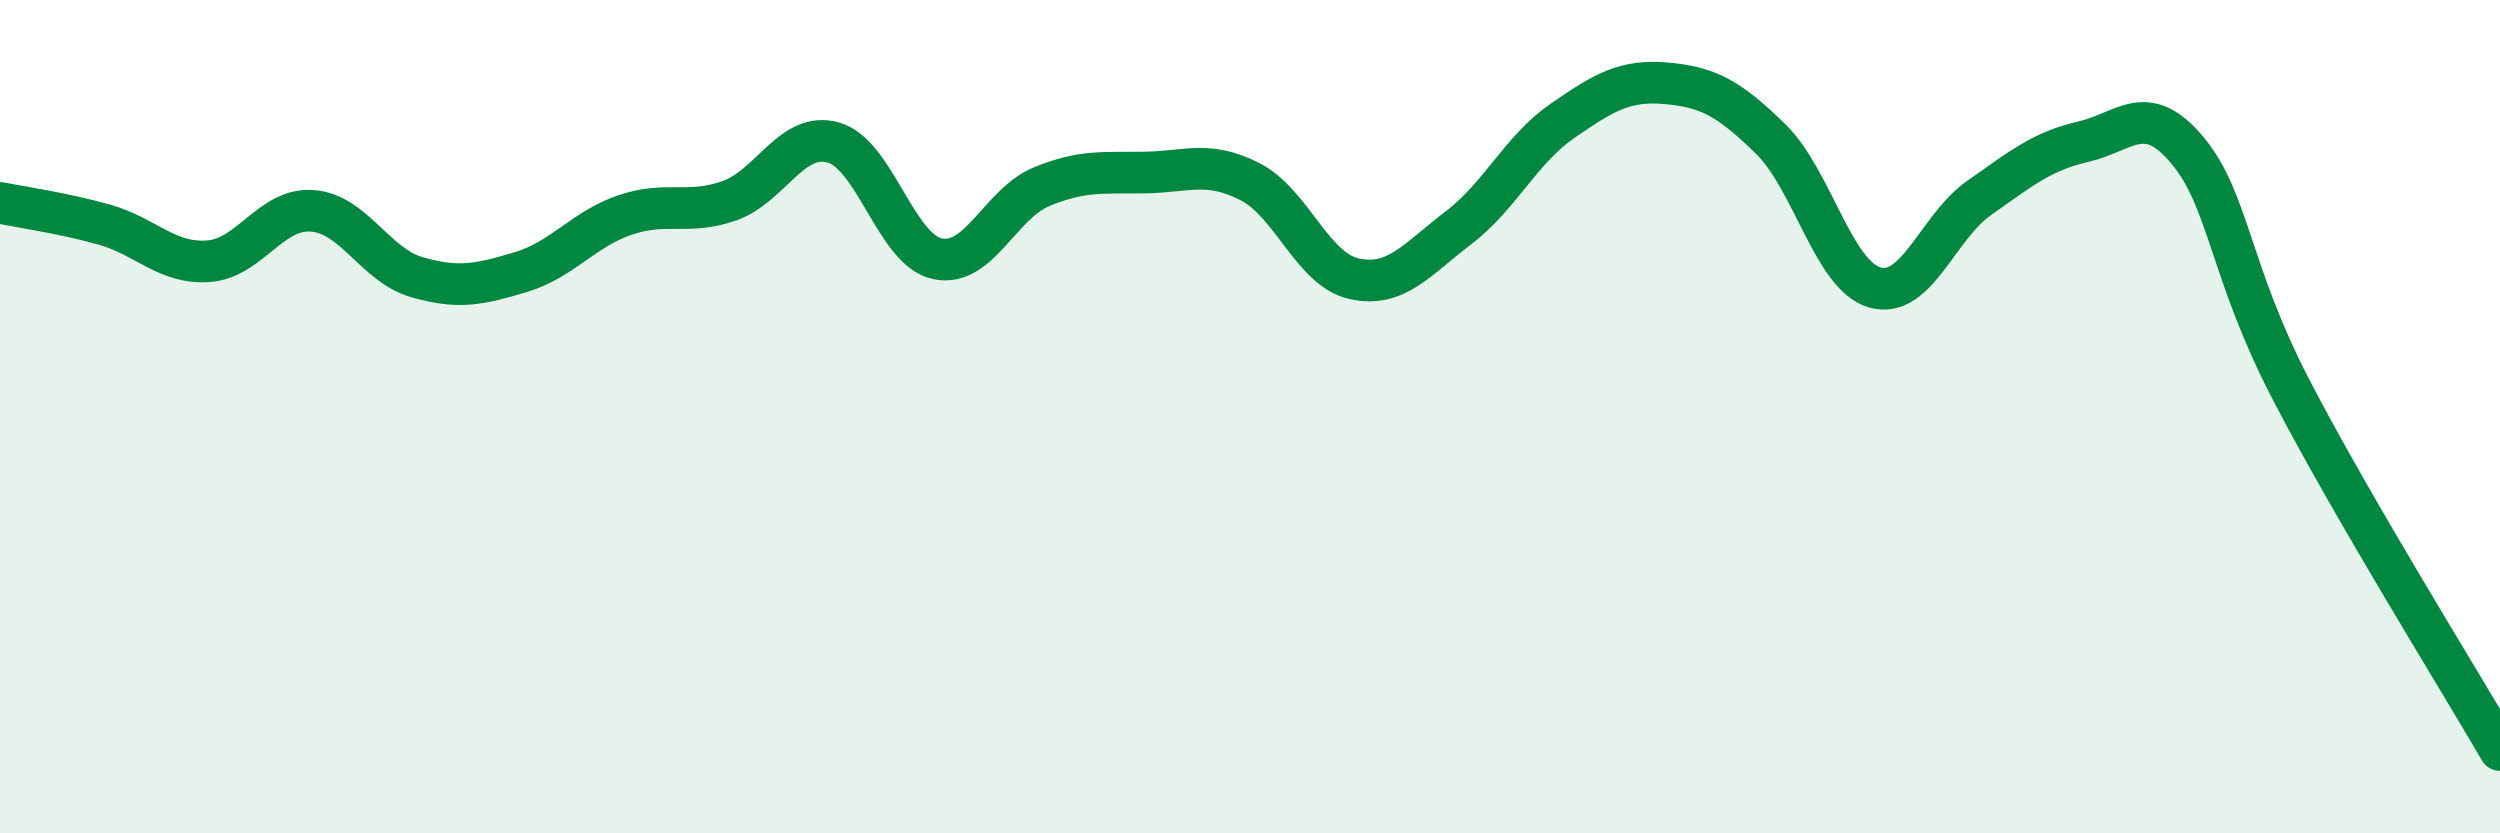
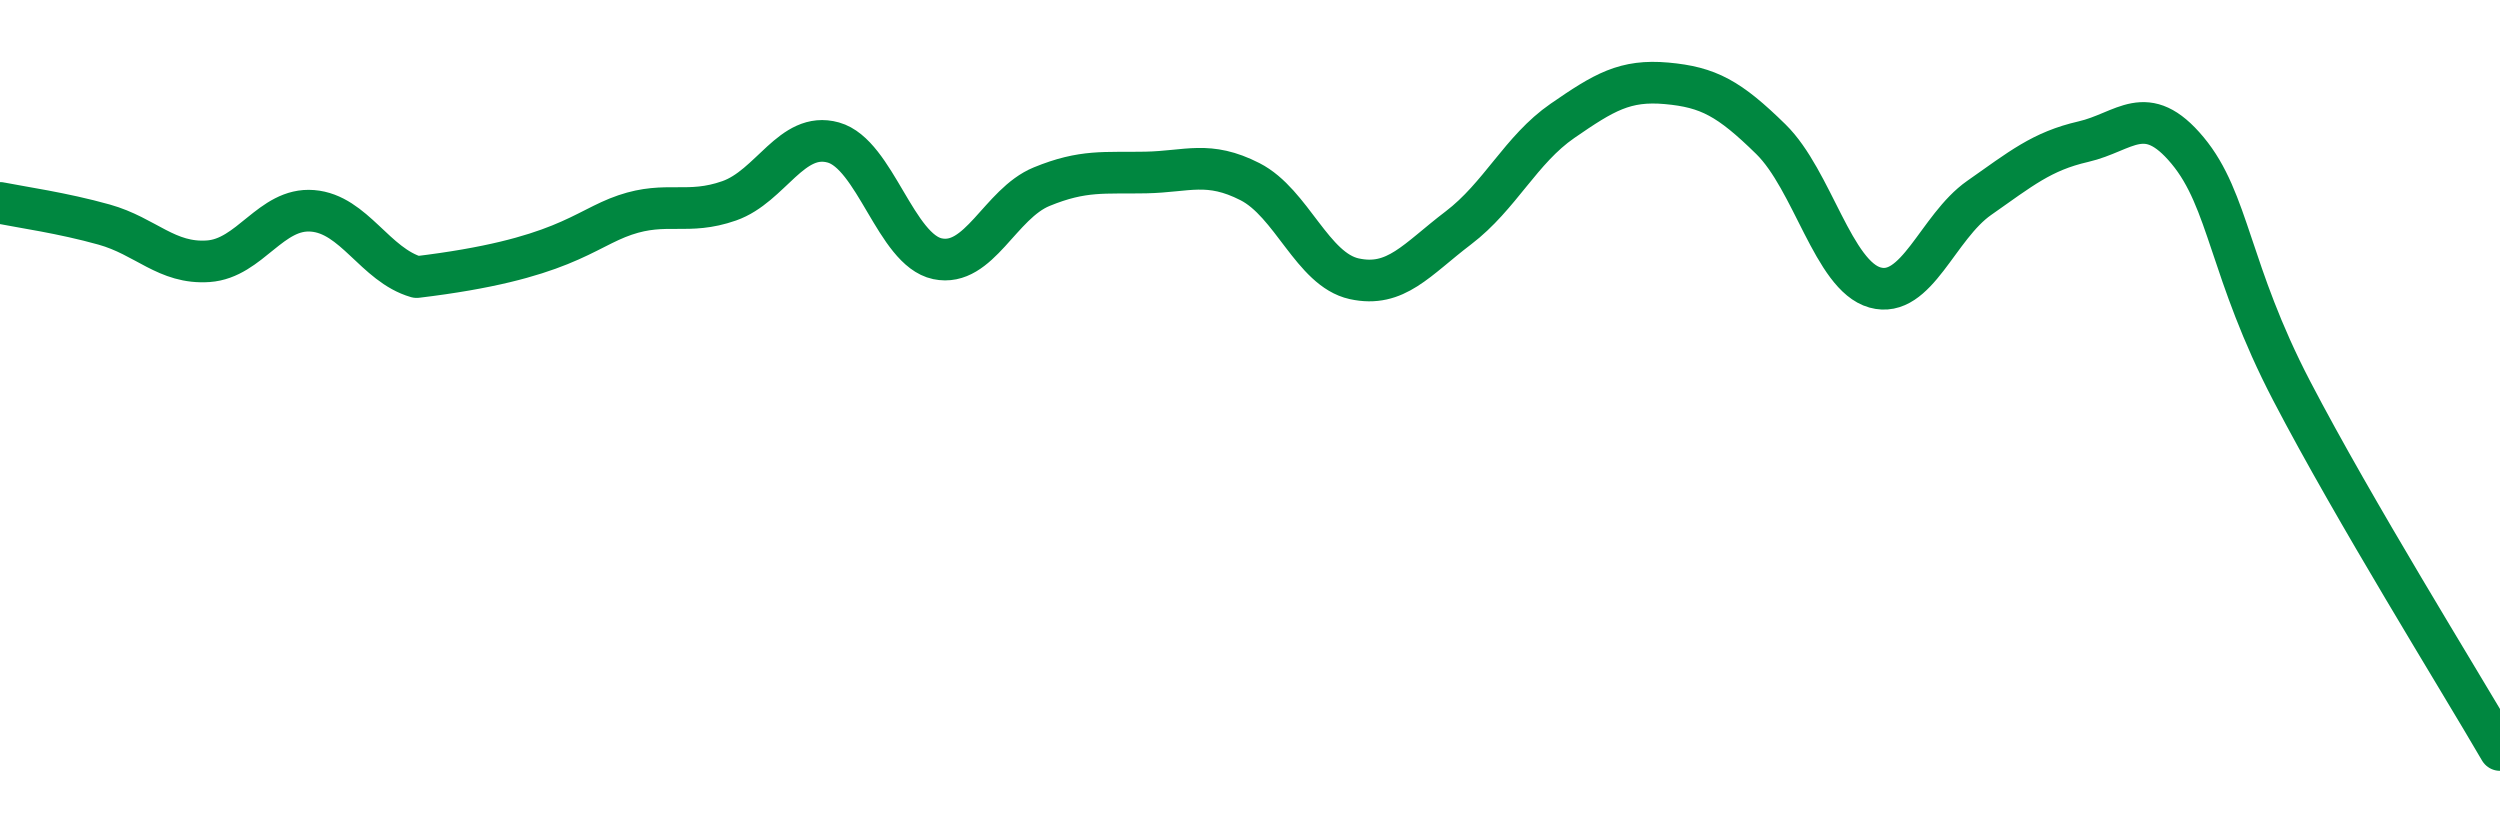
<svg xmlns="http://www.w3.org/2000/svg" width="60" height="20" viewBox="0 0 60 20">
-   <path d="M 0,4.87 C 0.5,4.97 1.5,5.11 2.5,5.39 C 3.5,5.67 4,6.34 5,6.27 C 6,6.2 6.5,4.98 7.5,5.06 C 8.5,5.14 9,6.36 10,6.65 C 11,6.94 11.5,6.83 12.5,6.53 C 13.5,6.23 14,5.5 15,5.16 C 16,4.82 16.5,5.17 17.5,4.82 C 18.5,4.47 19,3.14 20,3.42 C 21,3.7 21.5,6 22.5,6.21 C 23.5,6.42 24,4.89 25,4.48 C 26,4.07 26.5,4.16 27.5,4.14 C 28.5,4.12 29,3.85 30,4.36 C 31,4.87 31.5,6.47 32.5,6.69 C 33.5,6.91 34,6.23 35,5.47 C 36,4.71 36.5,3.59 37.5,2.9 C 38.5,2.21 39,1.91 40,2 C 41,2.09 41.5,2.36 42.5,3.34 C 43.5,4.32 44,6.62 45,6.9 C 46,7.18 46.5,5.45 47.5,4.75 C 48.5,4.05 49,3.63 50,3.4 C 51,3.17 51.5,2.41 52.5,3.61 C 53.5,4.81 53.5,6.5 55,9.38 C 56.5,12.26 59,16.28 60,18L60 20L0 20Z" fill="#008740" opacity="0.1" stroke-linecap="round" stroke-linejoin="round" />
-   <path d="M 0,4.87 C 0.5,4.97 1.5,5.11 2.5,5.39 C 3.5,5.67 4,6.34 5,6.27 C 6,6.2 6.5,4.98 7.5,5.06 C 8.5,5.14 9,6.36 10,6.65 C 11,6.94 11.5,6.83 12.5,6.53 C 13.5,6.23 14,5.5 15,5.16 C 16,4.82 16.5,5.17 17.5,4.82 C 18.5,4.47 19,3.14 20,3.42 C 21,3.7 21.5,6 22.5,6.21 C 23.5,6.42 24,4.89 25,4.48 C 26,4.07 26.5,4.16 27.5,4.14 C 28.5,4.12 29,3.85 30,4.36 C 31,4.87 31.5,6.47 32.5,6.69 C 33.5,6.91 34,6.23 35,5.47 C 36,4.71 36.5,3.59 37.5,2.9 C 38.5,2.21 39,1.91 40,2 C 41,2.09 41.5,2.36 42.5,3.34 C 43.5,4.32 44,6.62 45,6.9 C 46,7.18 46.5,5.45 47.5,4.75 C 48.5,4.05 49,3.63 50,3.4 C 51,3.17 51.5,2.41 52.5,3.61 C 53.5,4.81 53.5,6.5 55,9.38 C 56.5,12.26 59,16.28 60,18" stroke="#008740" stroke-width="1" fill="none" stroke-linecap="round" stroke-linejoin="round" />
+   <path d="M 0,4.87 C 0.5,4.97 1.5,5.11 2.5,5.39 C 3.5,5.67 4,6.34 5,6.27 C 6,6.2 6.5,4.98 7.5,5.06 C 8.5,5.14 9,6.36 10,6.65 C 13.5,6.23 14,5.5 15,5.16 C 16,4.82 16.5,5.17 17.5,4.82 C 18.5,4.47 19,3.14 20,3.42 C 21,3.7 21.5,6 22.5,6.21 C 23.5,6.42 24,4.89 25,4.48 C 26,4.07 26.5,4.16 27.5,4.14 C 28.5,4.12 29,3.85 30,4.36 C 31,4.87 31.5,6.47 32.5,6.69 C 33.5,6.91 34,6.23 35,5.47 C 36,4.71 36.5,3.59 37.5,2.9 C 38.5,2.21 39,1.91 40,2 C 41,2.09 41.5,2.36 42.5,3.34 C 43.5,4.32 44,6.62 45,6.9 C 46,7.18 46.5,5.45 47.5,4.75 C 48.5,4.05 49,3.63 50,3.4 C 51,3.17 51.5,2.41 52.5,3.61 C 53.5,4.81 53.5,6.5 55,9.38 C 56.5,12.26 59,16.28 60,18" stroke="#008740" stroke-width="1" fill="none" stroke-linecap="round" stroke-linejoin="round" />
</svg>